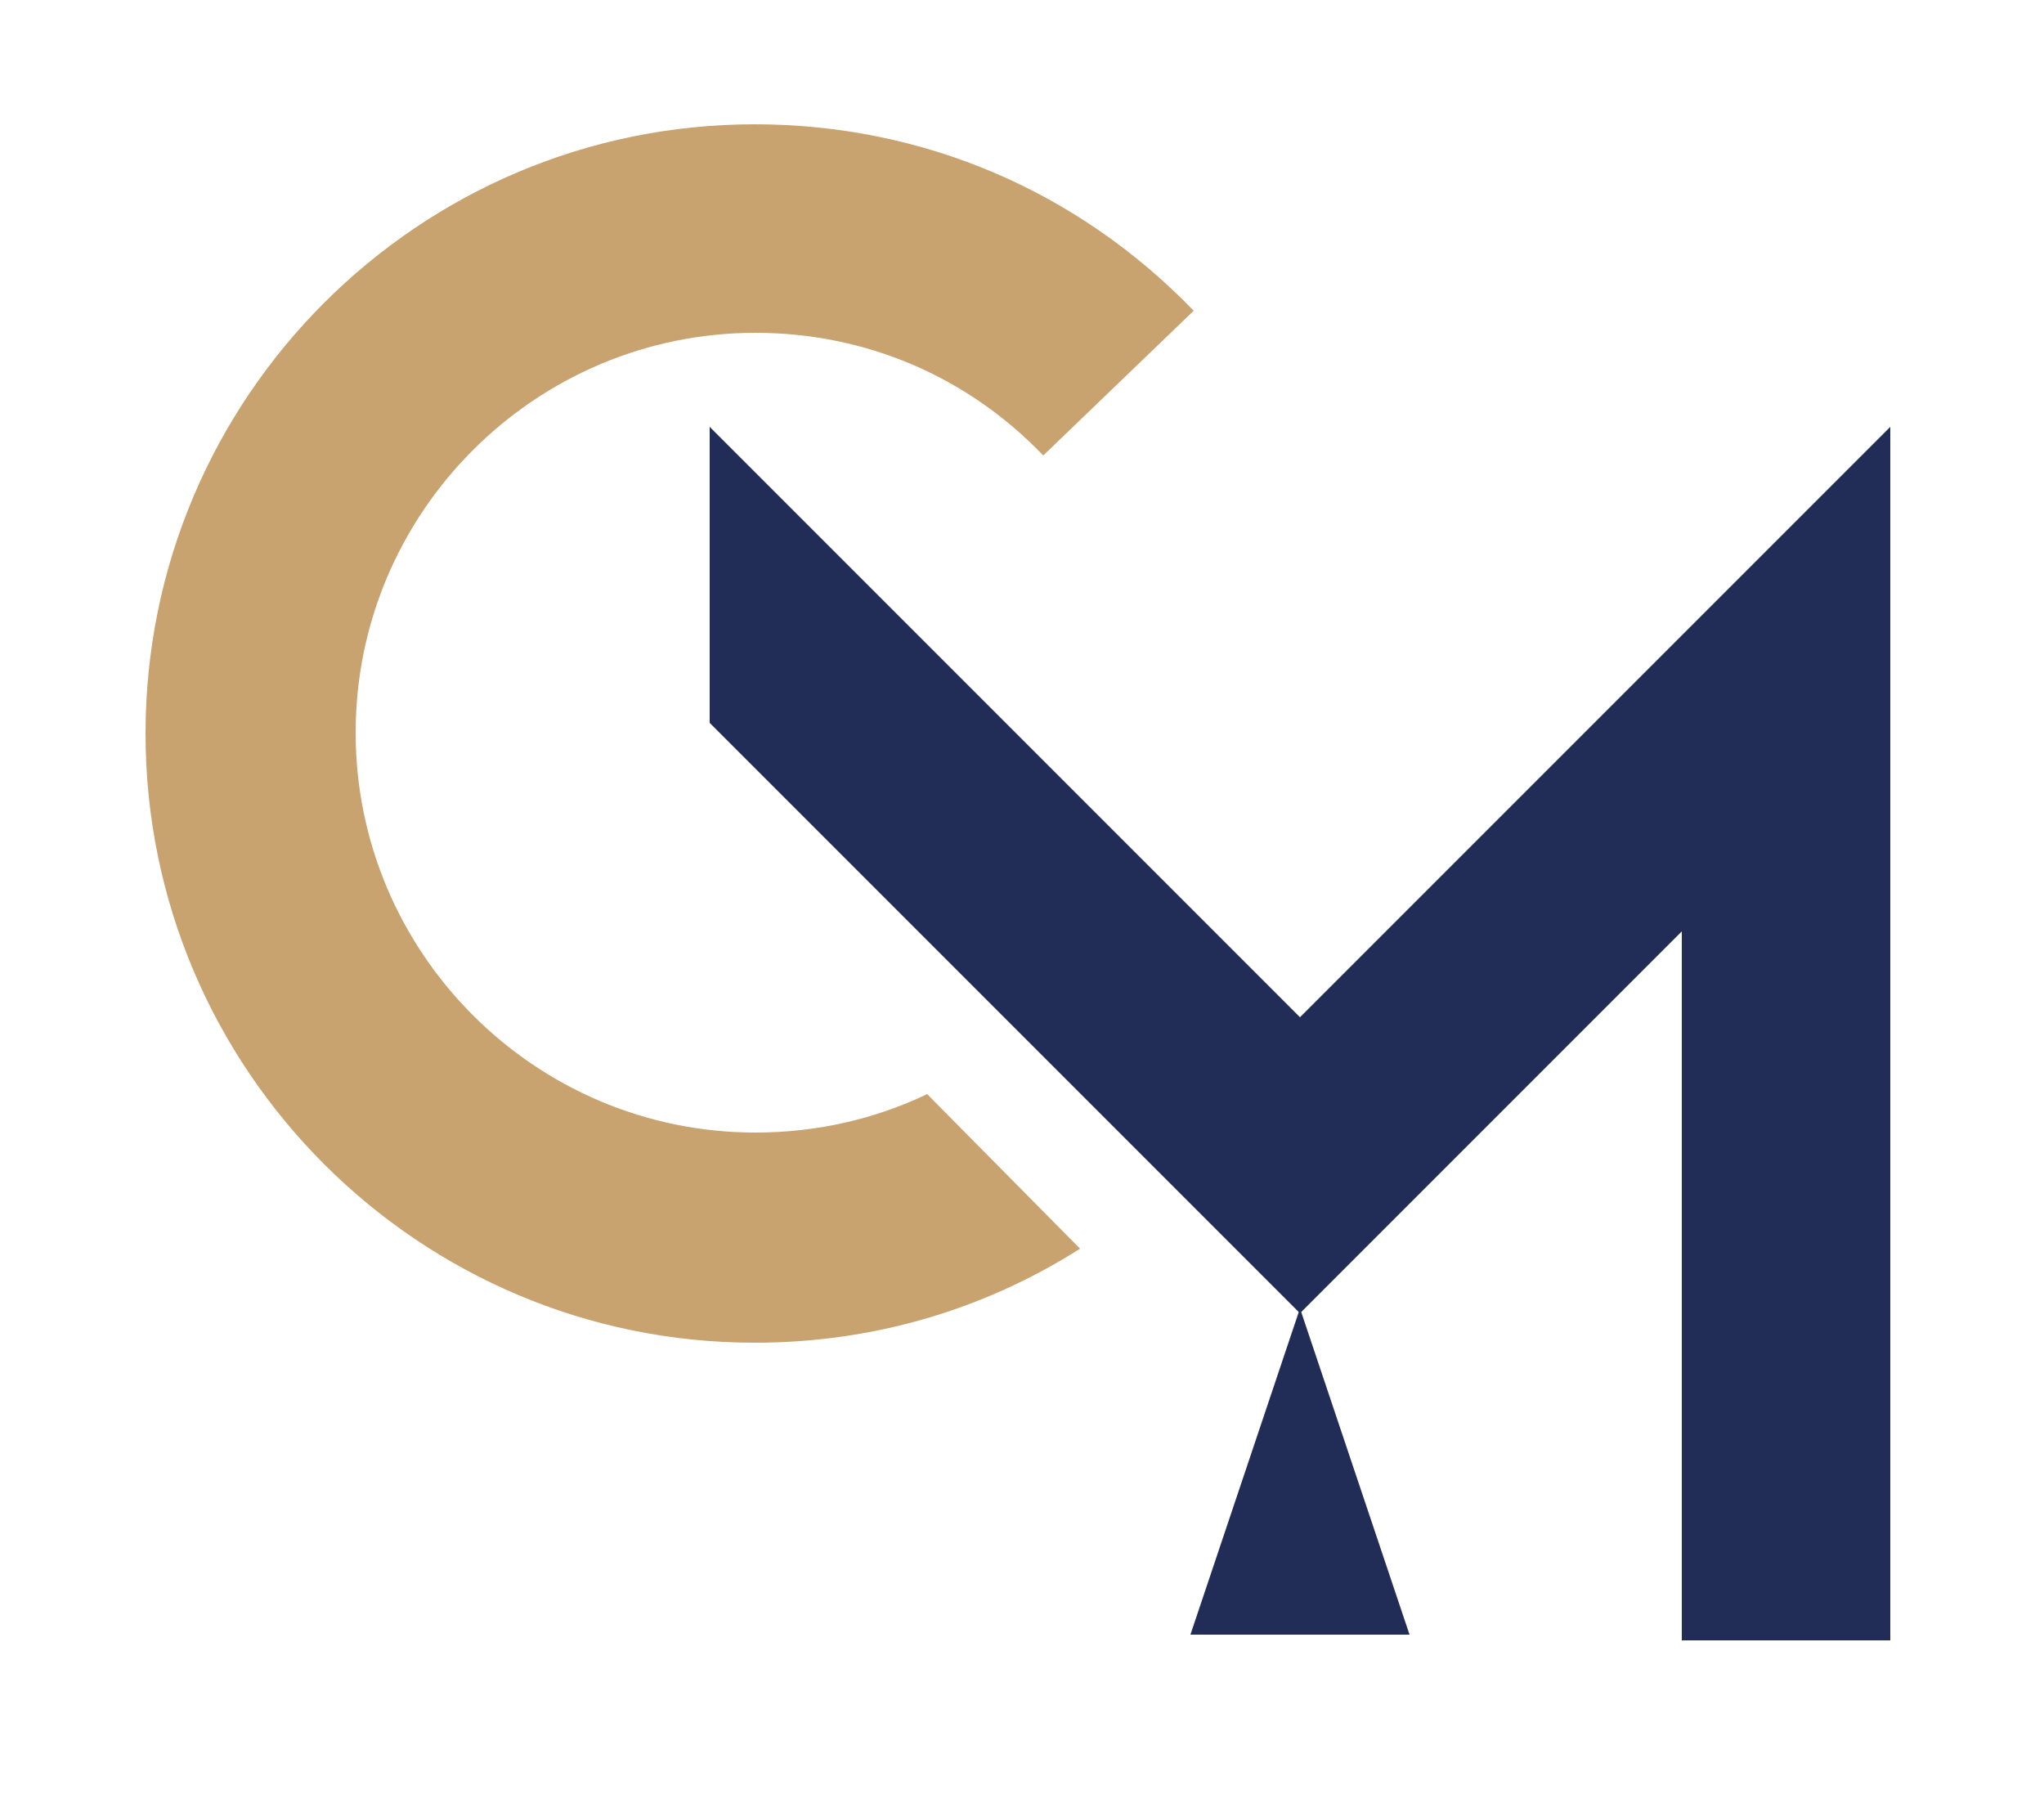
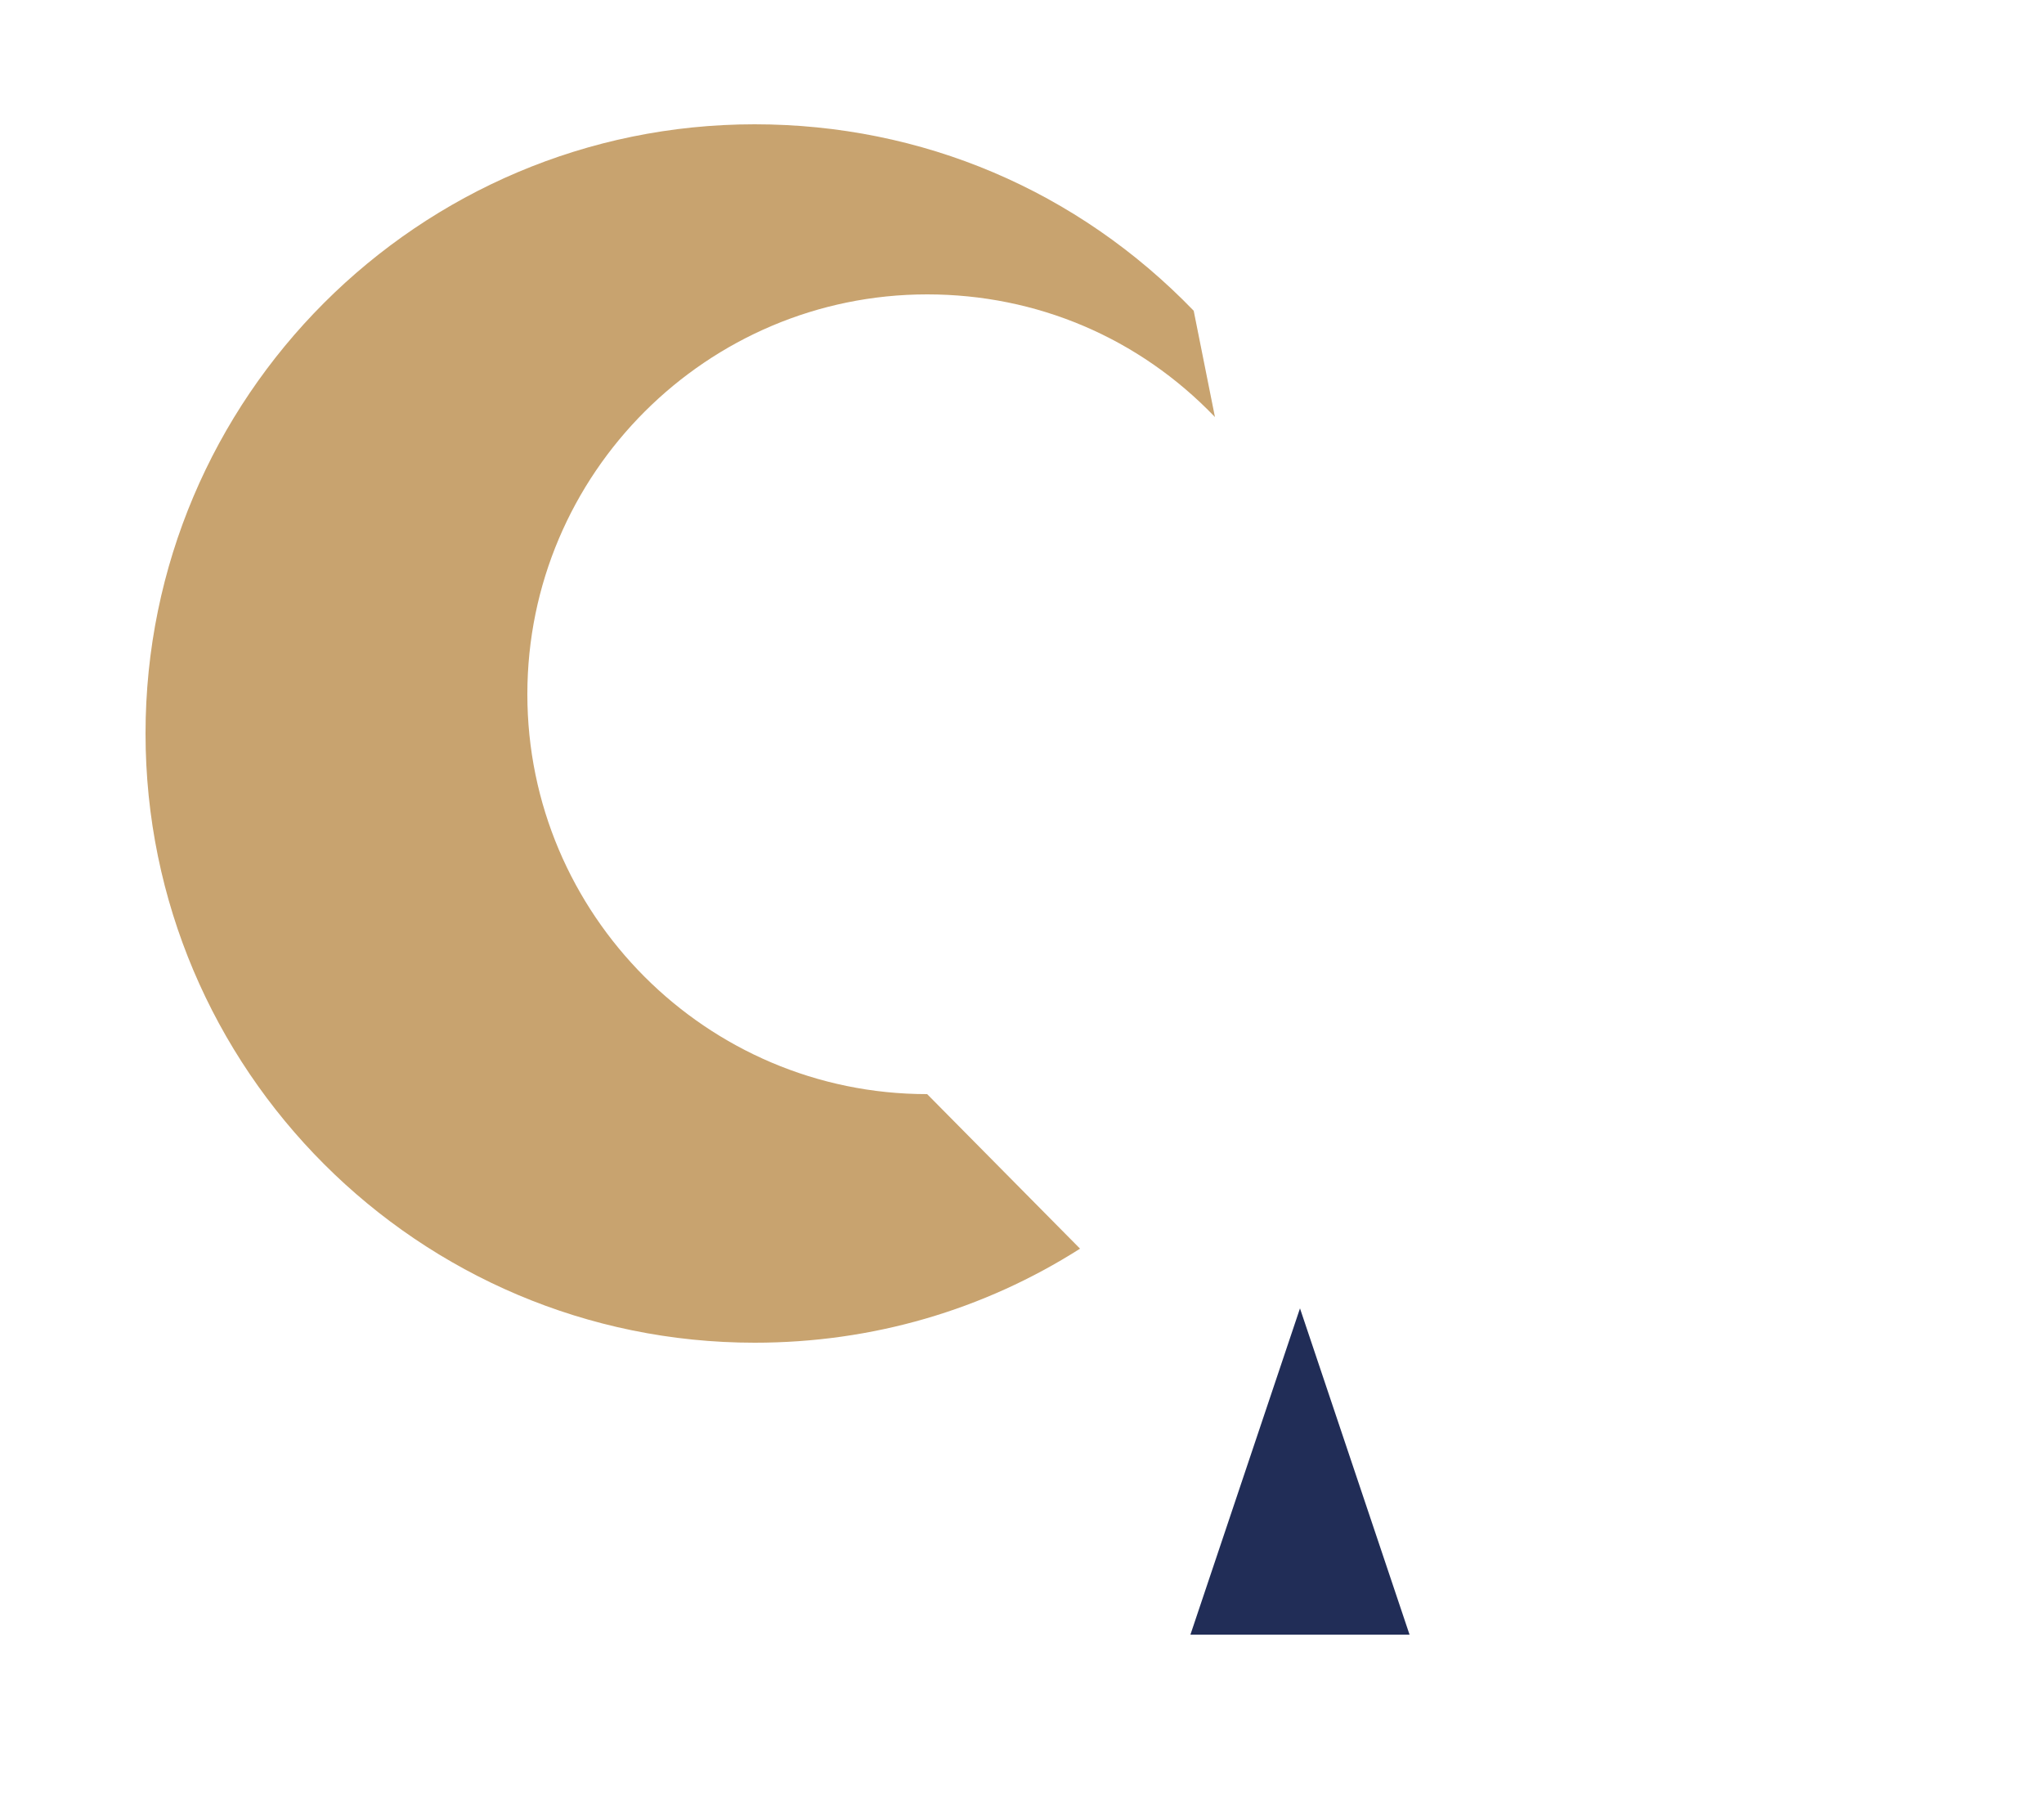
<svg xmlns="http://www.w3.org/2000/svg" version="1.1" id="Calque_1" x="0px" y="0px" viewBox="0 0 250 220" style="enable-background:new 0 0 250 220;" xml:space="preserve">
  <style type="text/css">
	.st0{fill:#C8A36F;}
	.st1{fill:#212D57;}
</style>
  <g>
-     <path class="st0" d="M113.4,133.8c-6.5,3.1-13.6,4.7-21,4.7c-27,0-48.9-22-48.9-48.9c0-27,22-48.9,48.9-48.9   c13.4,0,25.9,5.3,35.2,15L146,38c-14.2-14.7-33.2-22.8-53.7-22.8c-41.1,0-74.5,33.4-74.5,74.5c0,41.1,33.4,74.5,74.5,74.5   c14.4,0,28-4,39.8-11.5L113.4,133.8z" />
+     <path class="st0" d="M113.4,133.8c-27,0-48.9-22-48.9-48.9c0-27,22-48.9,48.9-48.9   c13.4,0,25.9,5.3,35.2,15L146,38c-14.2-14.7-33.2-22.8-53.7-22.8c-41.1,0-74.5,33.4-74.5,74.5c0,41.1,33.4,74.5,74.5,74.5   c14.4,0,28-4,39.8-11.5L113.4,133.8z" />
  </g>
-   <polygon class="st1" points="159,124.4 86.8,52.2 86.8,88.4 159,160.6 205.7,113.9 205.7,200.6 231.2,200.6 231.2,52.2 " />
  <polygon class="st1" points="159,160 145.6,199.9 172.4,199.9 " />
</svg>